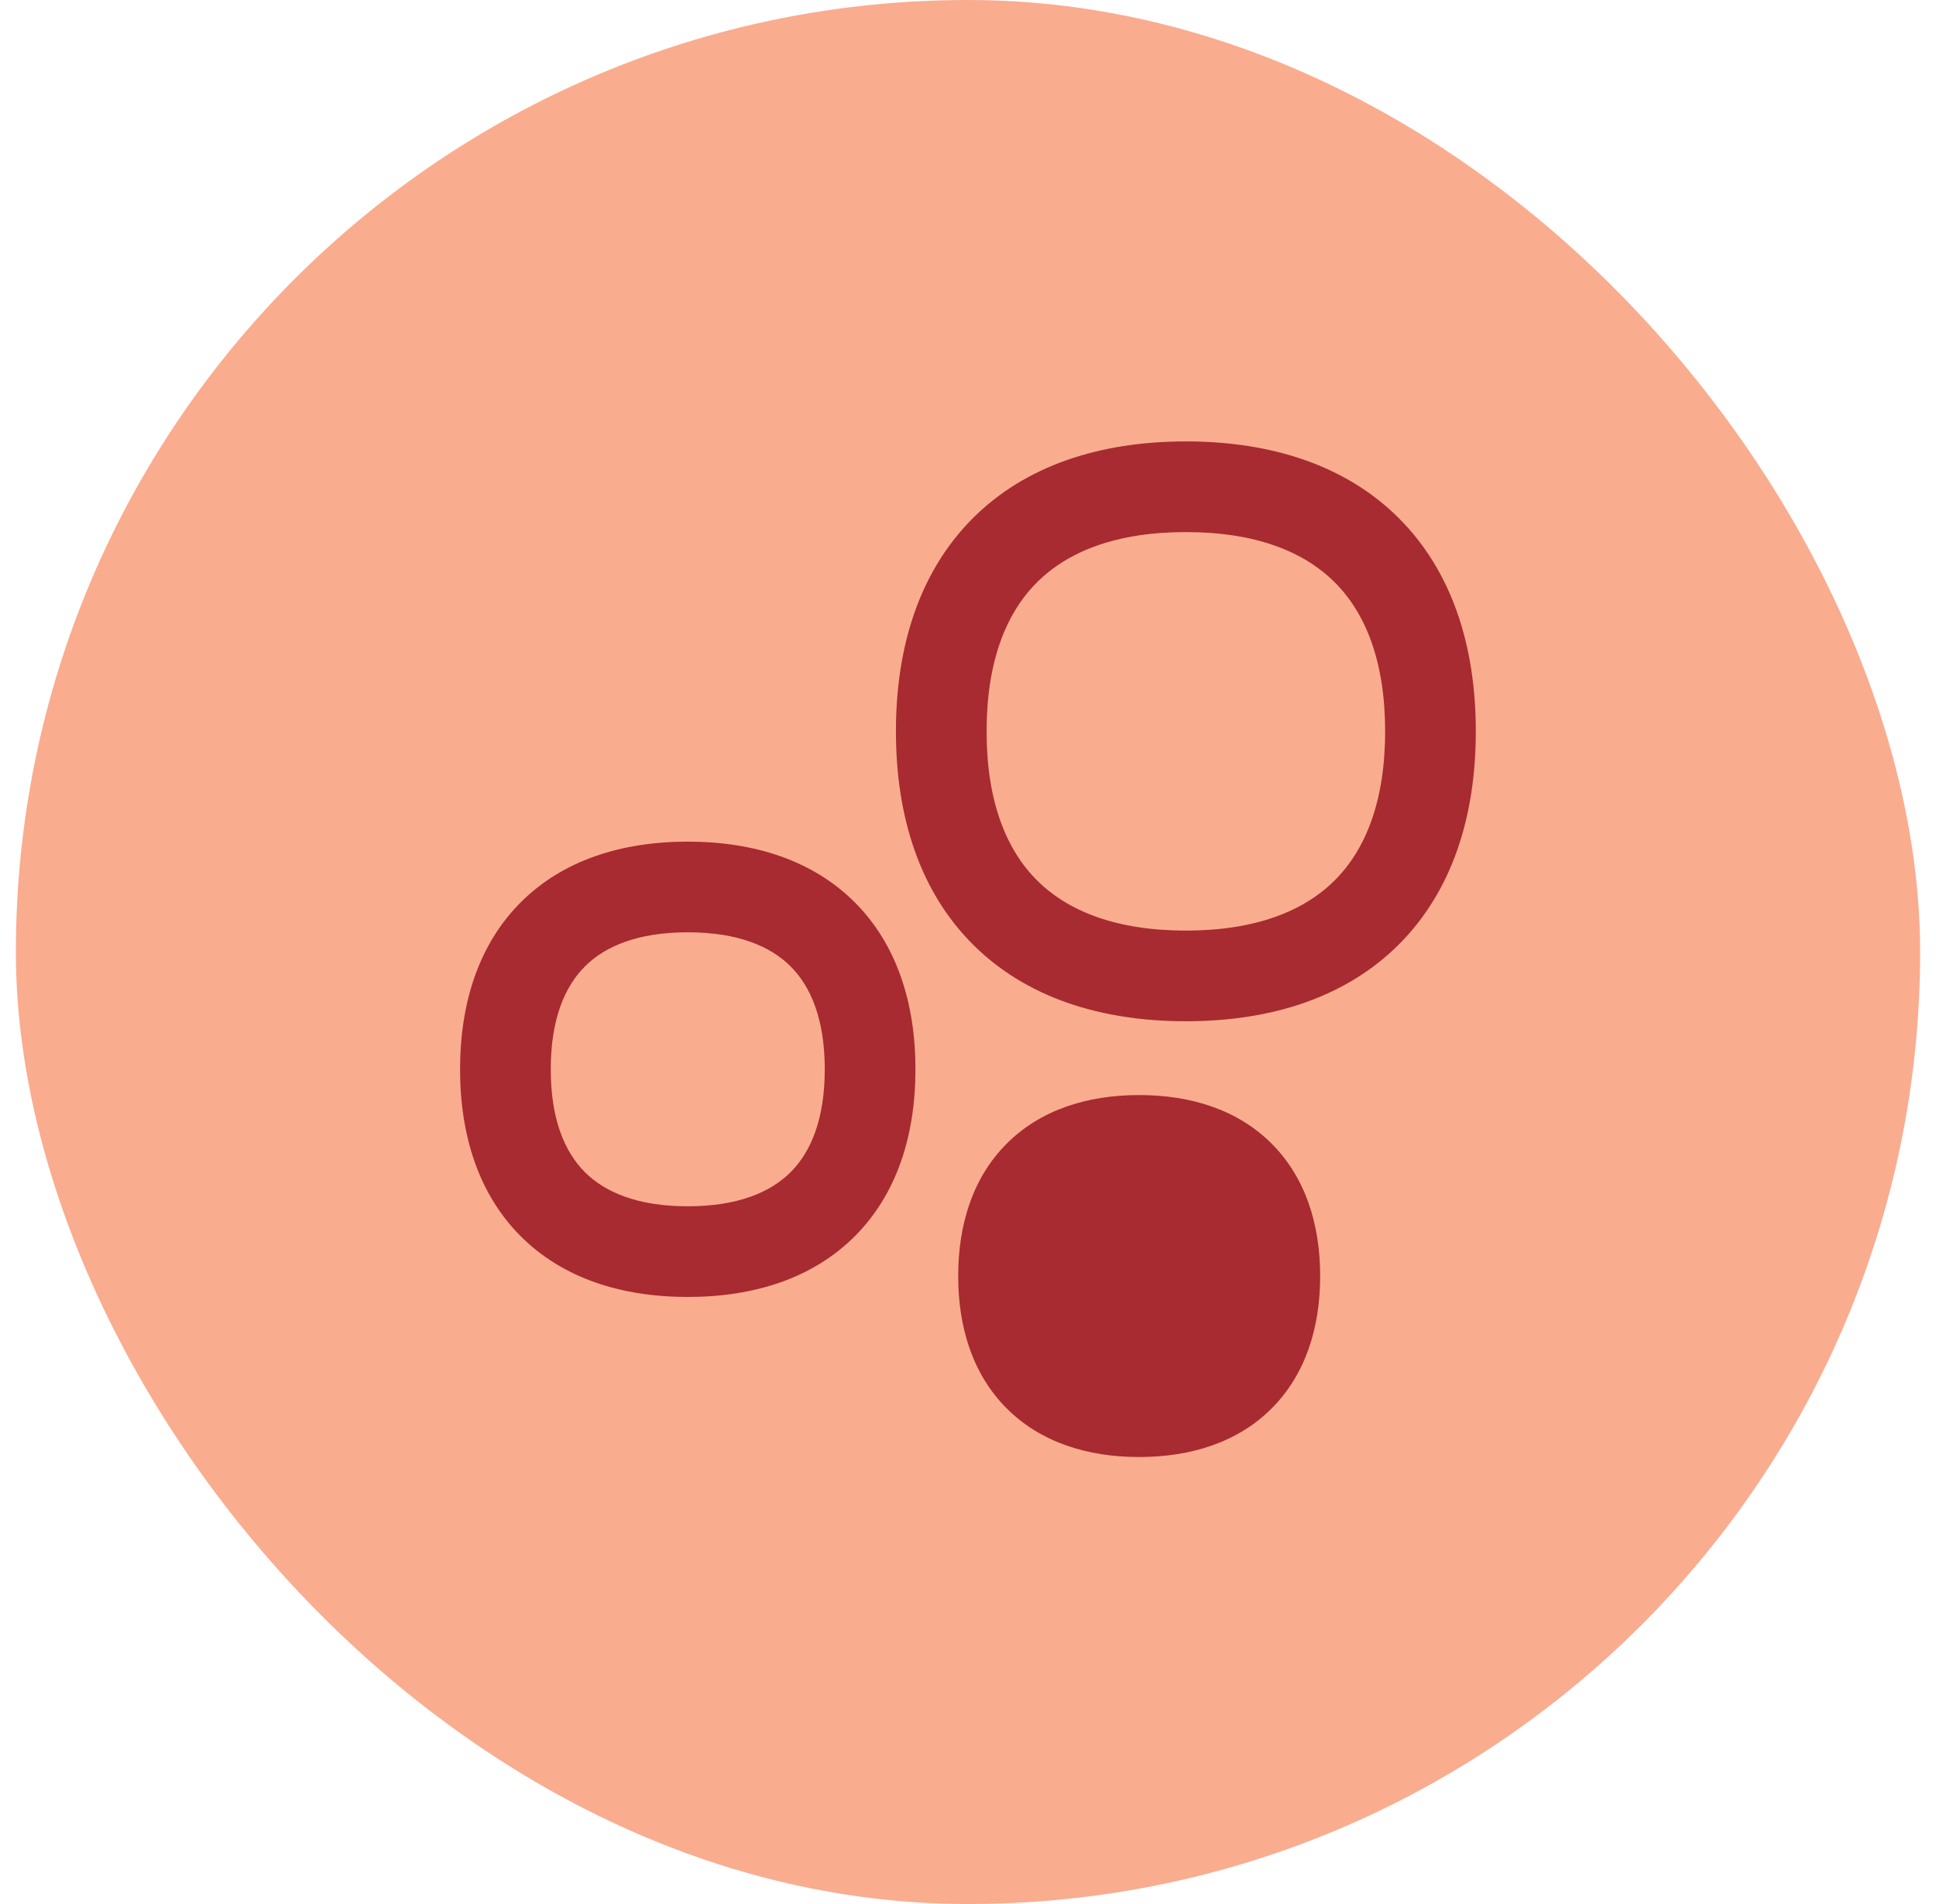
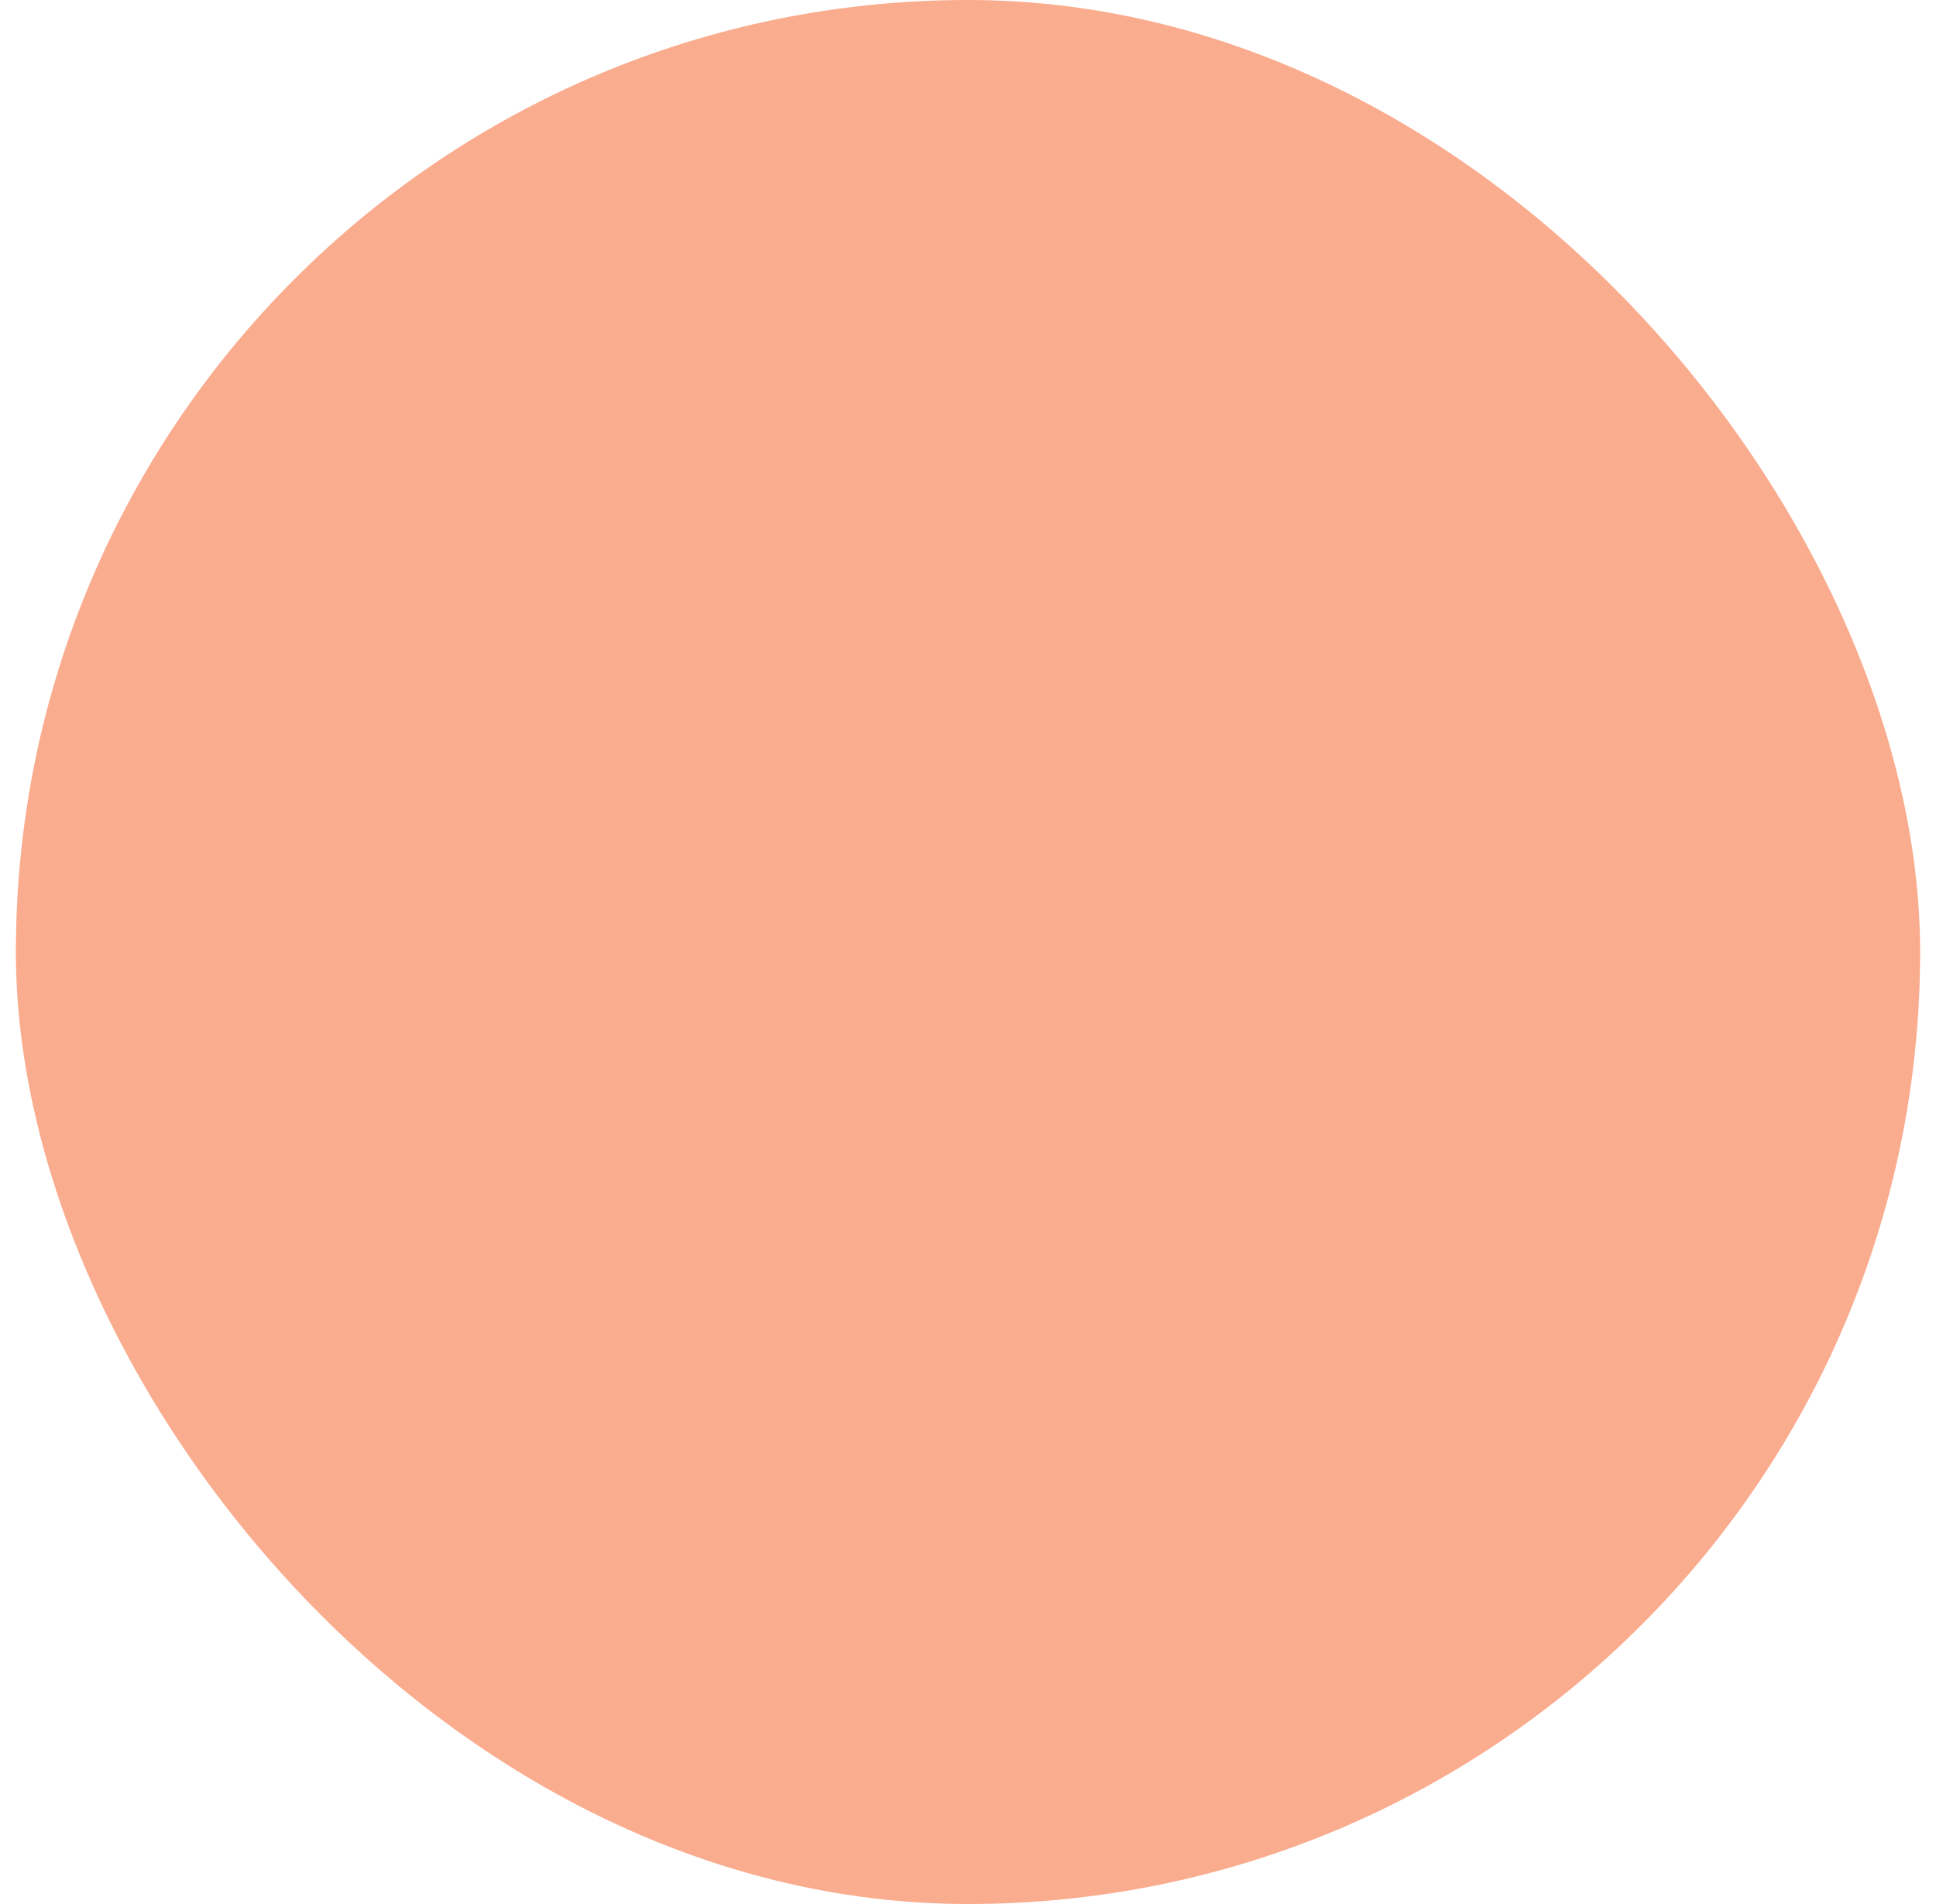
<svg xmlns="http://www.w3.org/2000/svg" width="61" height="60" viewBox="0 0 61 60" fill="none">
  <rect x="0.5" width="60" height="60" rx="30" fill="#FAAC8F" />
  <g clip-path="url(#clip0_787_31632)">
-     <path fill-rule="evenodd" clip-rule="evenodd" d="M30.651 16.332C32.301 14.682 34.635 13.91 37.365 13.91C40.094 13.91 42.428 14.682 44.078 16.332C45.728 17.983 46.5 20.317 46.5 23.046C46.5 25.775 45.728 28.109 44.078 29.759C42.428 31.41 40.094 32.182 37.365 32.182C34.635 32.182 32.301 31.41 30.651 29.759C29.001 28.109 28.229 25.775 28.229 23.046C28.229 20.317 29.001 17.983 30.651 16.332ZM32.671 18.353C31.701 19.323 31.086 20.843 31.086 23.046C31.086 25.249 31.701 26.769 32.671 27.739C33.642 28.709 35.161 29.325 37.365 29.325C39.568 29.325 41.088 28.709 42.058 27.739C43.028 26.769 43.643 25.249 43.643 23.046C43.643 20.843 43.028 19.323 42.058 18.353C41.088 17.383 39.568 16.767 37.365 16.767C35.161 16.767 33.642 17.383 32.671 18.353ZM35.893 45.914C34.263 45.914 32.787 45.45 31.721 44.384C30.654 43.317 30.191 41.842 30.191 40.211C30.191 38.58 30.654 37.105 31.721 36.038C32.787 34.971 34.263 34.508 35.893 34.508C37.524 34.508 39 34.971 40.066 36.038C41.133 37.105 41.596 38.58 41.596 40.211C41.596 41.842 41.133 43.317 40.066 44.384C39 45.45 37.524 45.914 35.893 45.914ZM21.67 40.87C19.569 40.87 17.725 40.275 16.408 38.958C15.092 37.641 14.496 35.797 14.496 33.696C14.496 31.595 15.092 29.751 16.408 28.434C17.725 27.117 19.569 26.522 21.67 26.522C23.771 26.522 25.615 27.117 26.932 28.434C28.248 29.751 28.844 31.595 28.844 33.696C28.844 35.797 28.248 37.641 26.932 38.958C25.615 40.275 23.771 40.87 21.67 40.87ZM17.353 33.696C17.353 35.272 17.792 36.301 18.429 36.937C19.065 37.574 20.095 38.013 21.67 38.013C23.246 38.013 24.275 37.574 24.912 36.937C25.548 36.301 25.987 35.272 25.987 33.696C25.987 32.12 25.548 31.091 24.912 30.455C24.275 29.818 23.246 29.379 21.67 29.379C20.095 29.379 19.065 29.818 18.429 30.455C17.792 31.091 17.353 32.12 17.353 33.696Z" fill="#A72B30" />
-   </g>
+     </g>
  <defs>
    <clipPath id="clip0_787_31632">
-       <rect width="32" height="32" fill="white" transform="translate(14.5 13.91)" />
-     </clipPath>
+       </clipPath>
  </defs>
</svg>